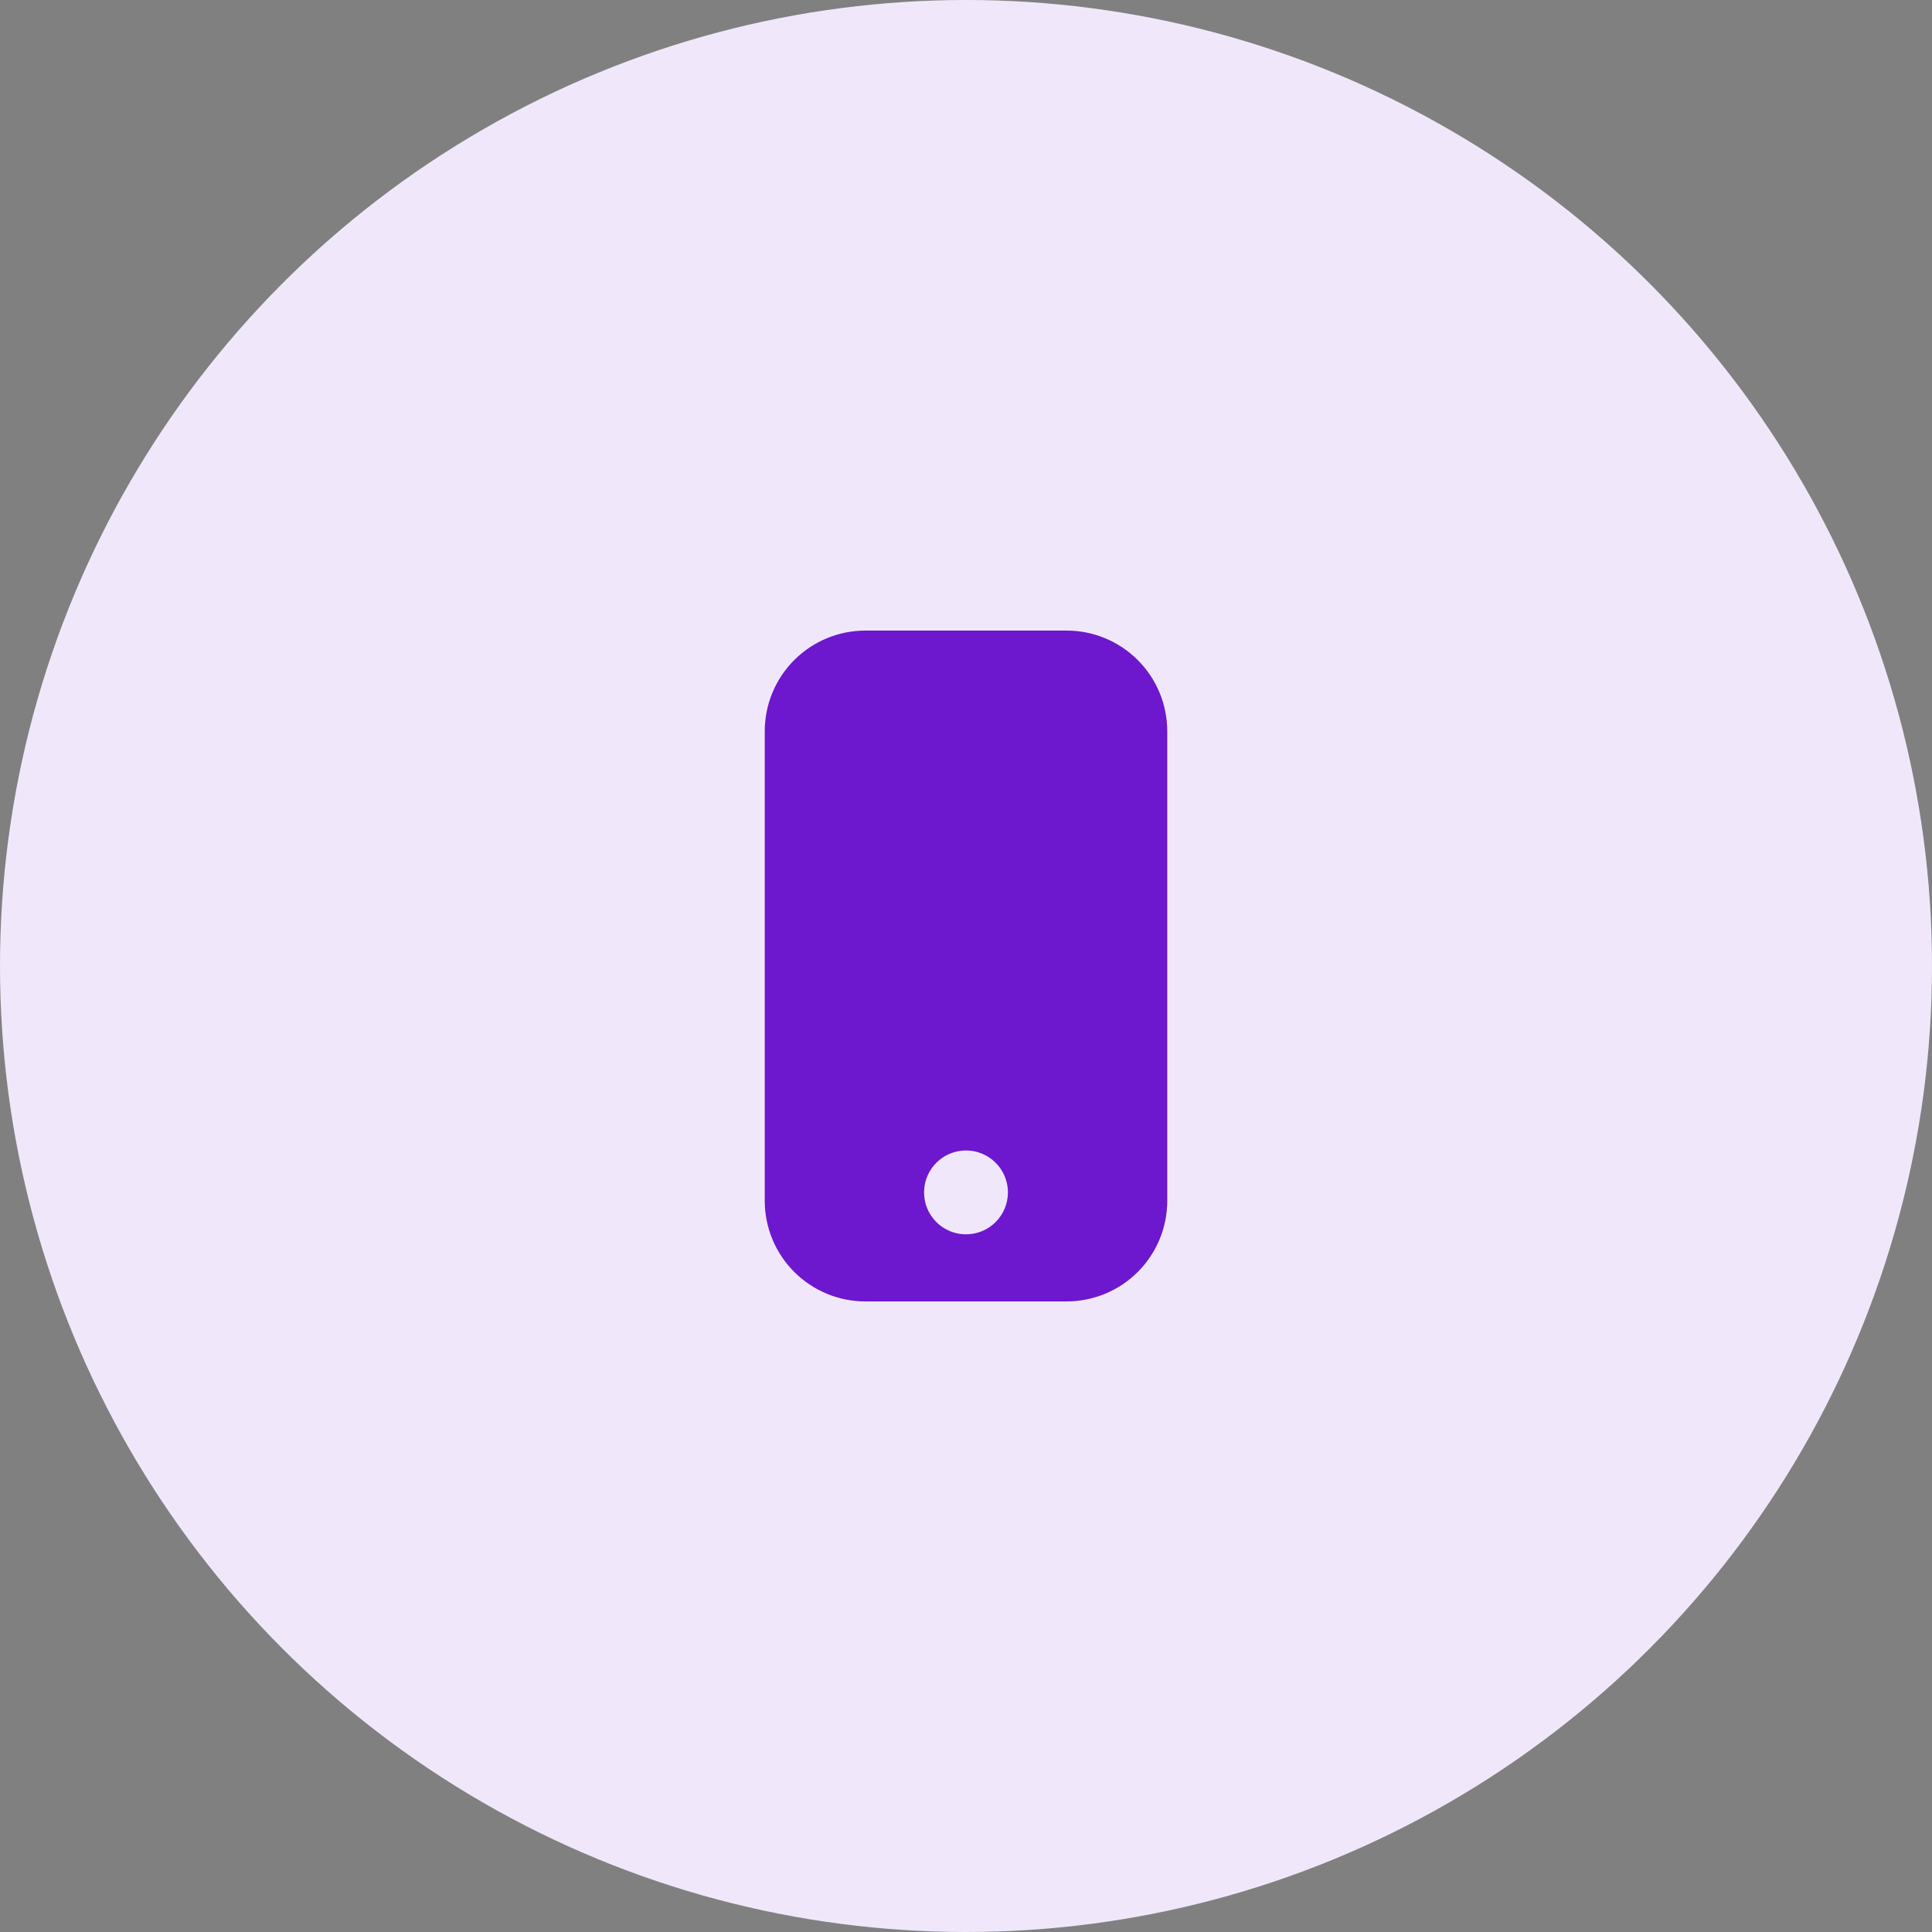
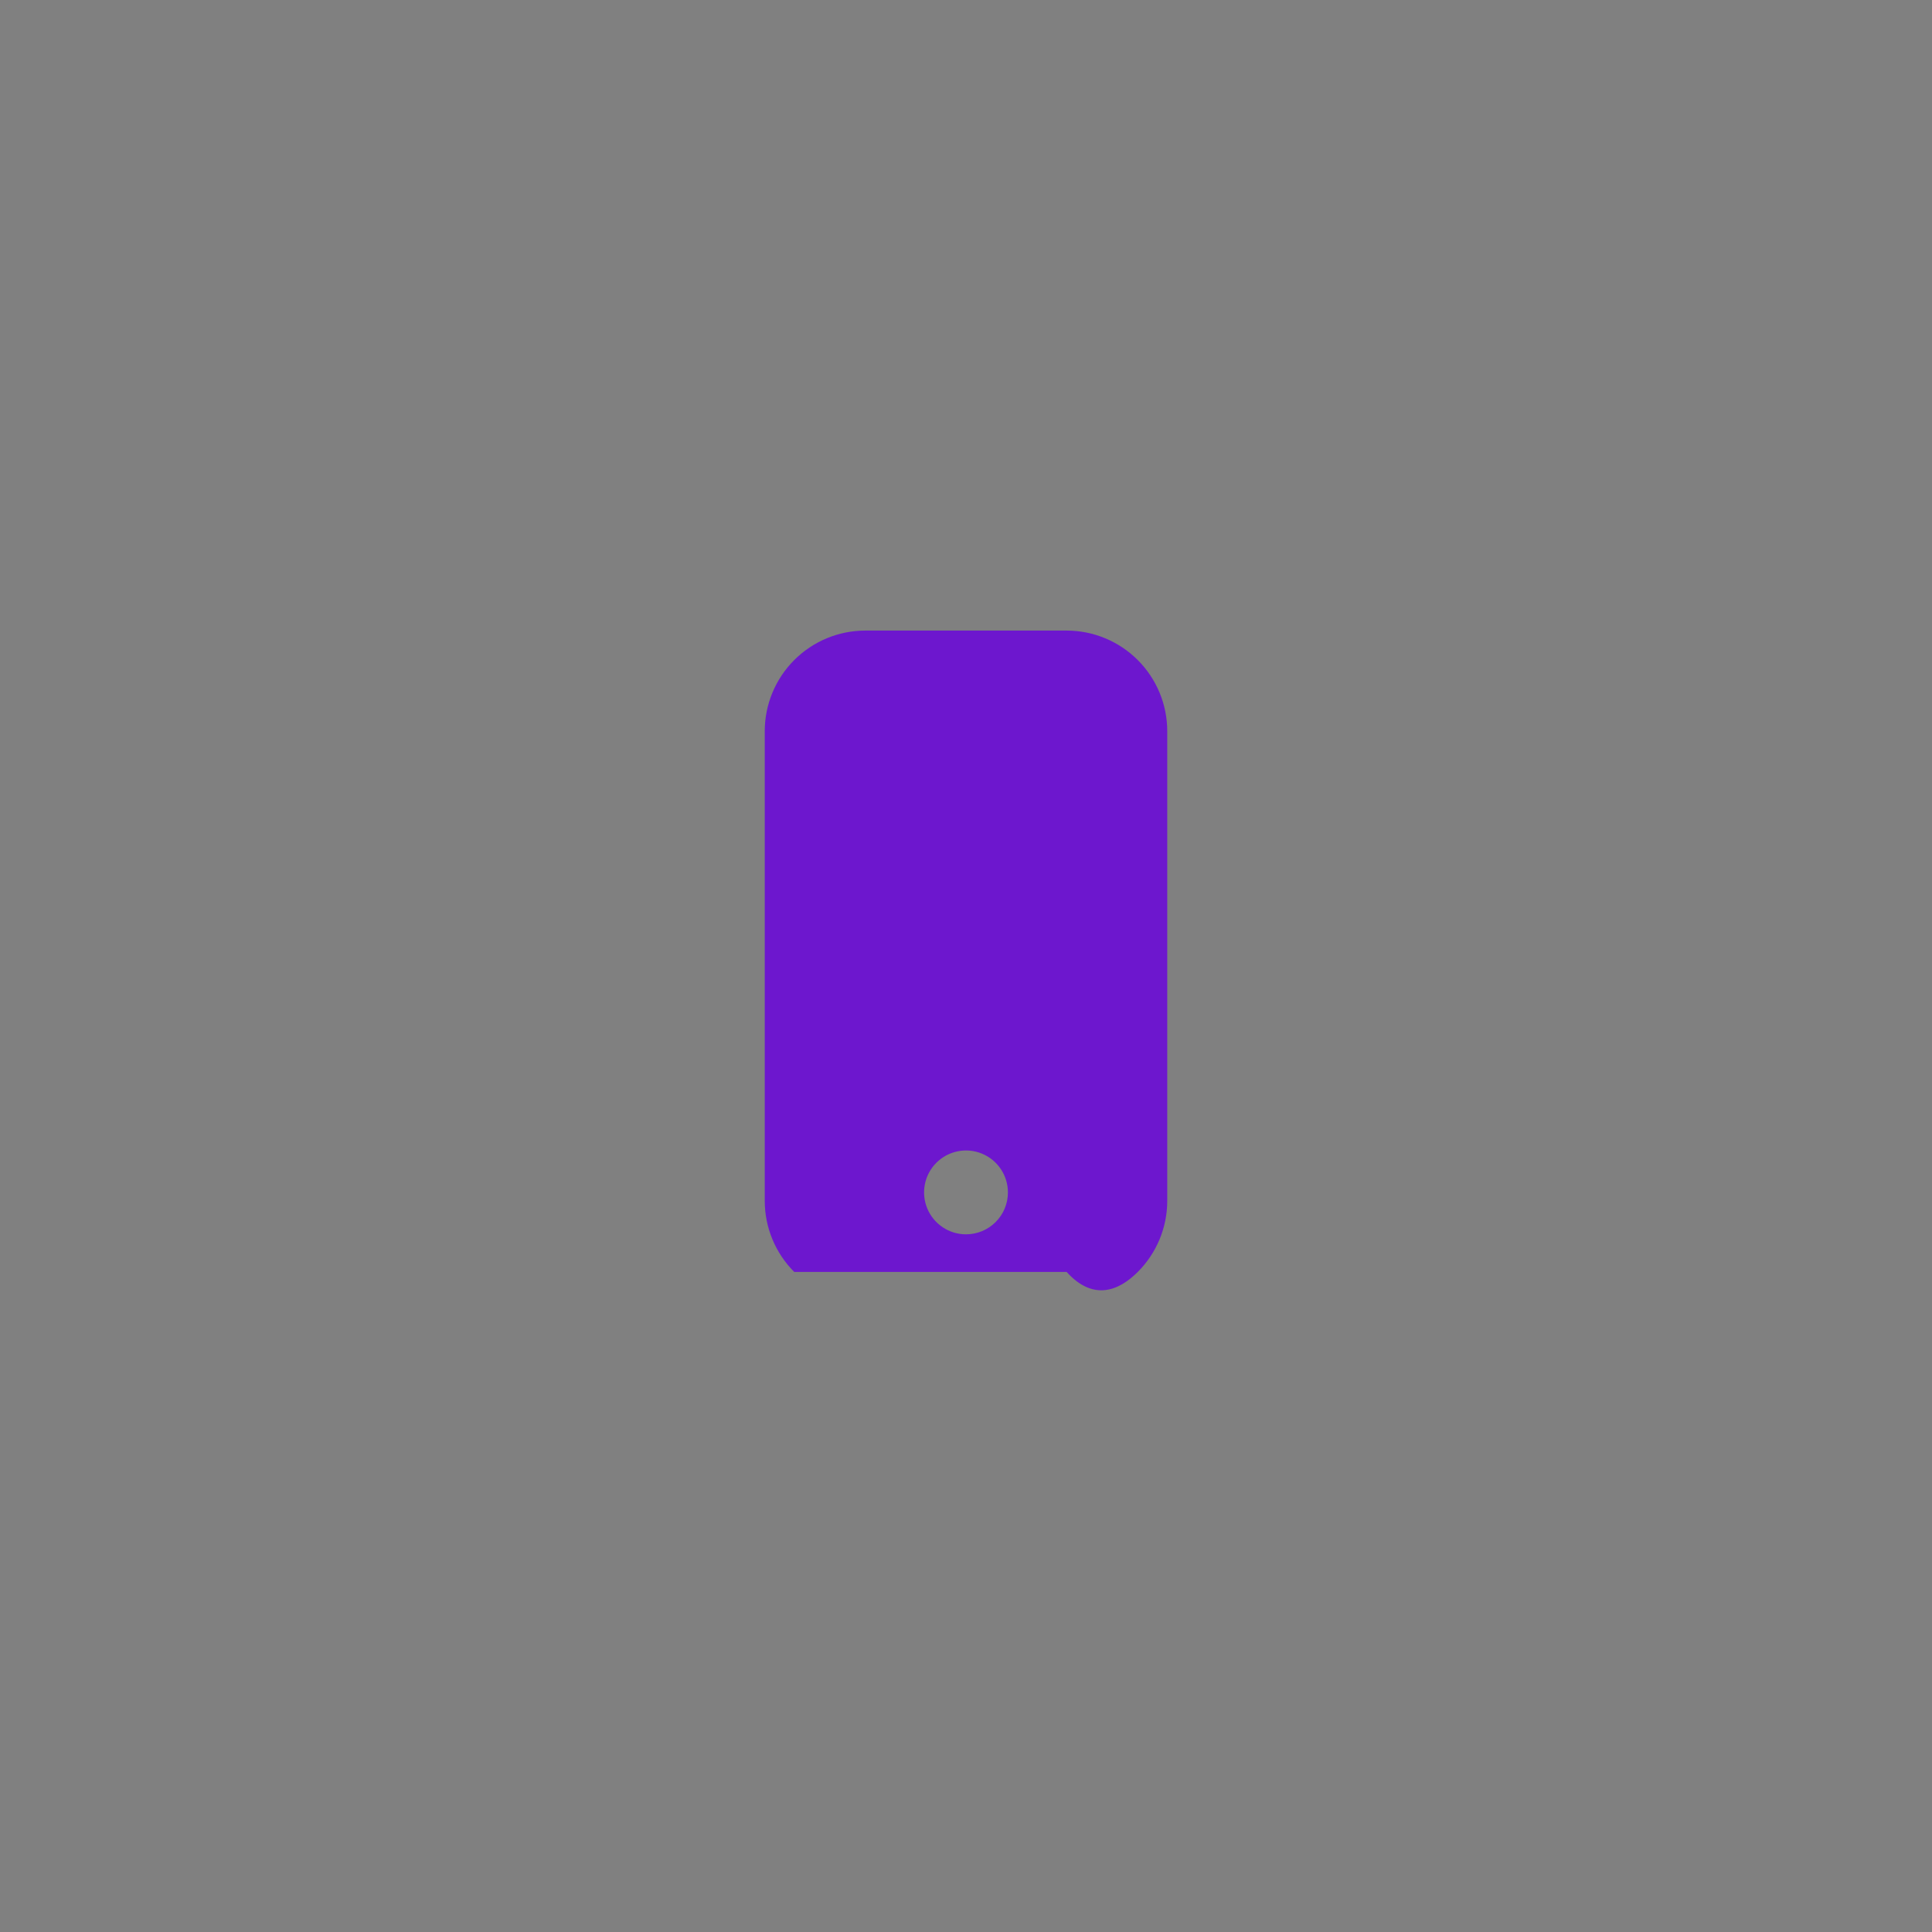
<svg xmlns="http://www.w3.org/2000/svg" width="96" height="96" viewBox="0 0 96 96" fill="none">
  <rect x="0" y="0" width="96" height="96" fill="#808080" stroke="none" />
-   <circle cx="48" cy="48" r="48" fill="#F0E8FA" />
-   <path d="M53 31.333H43C41.674 31.333 40.402 31.86 39.465 32.798C38.527 33.736 38 35.007 38 36.333V59.667C38 60.993 38.527 62.264 39.465 63.202C40.402 64.14 41.674 64.667 43 64.667H53C54.326 64.667 55.598 64.14 56.535 63.202C57.473 62.264 58 60.993 58 59.667V36.333C58 35.007 57.473 33.736 56.535 32.798C55.598 31.86 54.326 31.333 53 31.333ZM48 61.333C47.588 61.333 47.185 61.211 46.843 60.982C46.5 60.753 46.233 60.428 46.075 60.047C45.918 59.667 45.876 59.248 45.957 58.843C46.037 58.439 46.236 58.068 46.527 57.777C46.818 57.486 47.189 57.287 47.594 57.207C47.998 57.126 48.417 57.167 48.797 57.325C49.178 57.483 49.503 57.75 49.732 58.093C49.961 58.435 50.083 58.838 50.083 59.25C50.083 59.803 49.864 60.332 49.473 60.723C49.082 61.114 48.553 61.333 48 61.333Z" fill="#6D17CE" />
+   <path d="M53 31.333H43C41.674 31.333 40.402 31.86 39.465 32.798C38.527 33.736 38 35.007 38 36.333V59.667C38 60.993 38.527 62.264 39.465 63.202H53C54.326 64.667 55.598 64.14 56.535 63.202C57.473 62.264 58 60.993 58 59.667V36.333C58 35.007 57.473 33.736 56.535 32.798C55.598 31.86 54.326 31.333 53 31.333ZM48 61.333C47.588 61.333 47.185 61.211 46.843 60.982C46.5 60.753 46.233 60.428 46.075 60.047C45.918 59.667 45.876 59.248 45.957 58.843C46.037 58.439 46.236 58.068 46.527 57.777C46.818 57.486 47.189 57.287 47.594 57.207C47.998 57.126 48.417 57.167 48.797 57.325C49.178 57.483 49.503 57.75 49.732 58.093C49.961 58.435 50.083 58.838 50.083 59.25C50.083 59.803 49.864 60.332 49.473 60.723C49.082 61.114 48.553 61.333 48 61.333Z" fill="#6D17CE" />
</svg>